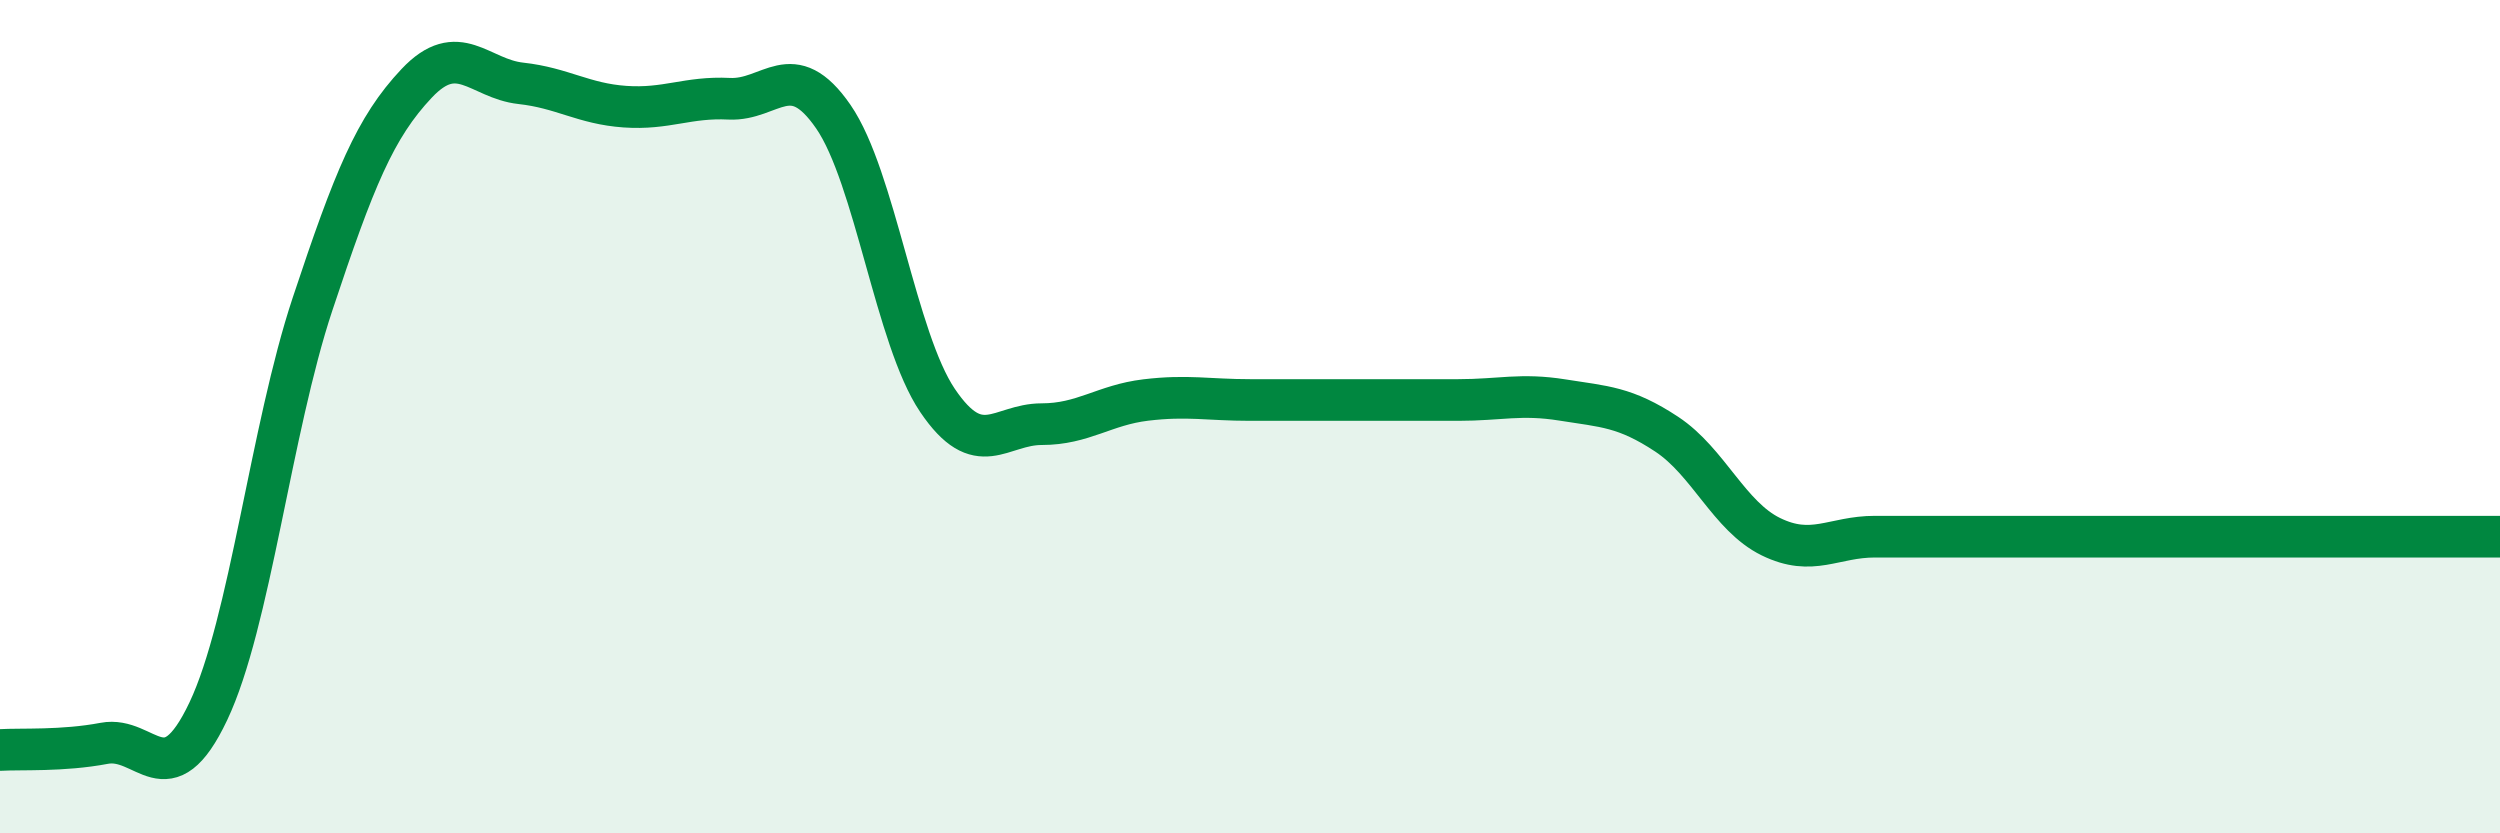
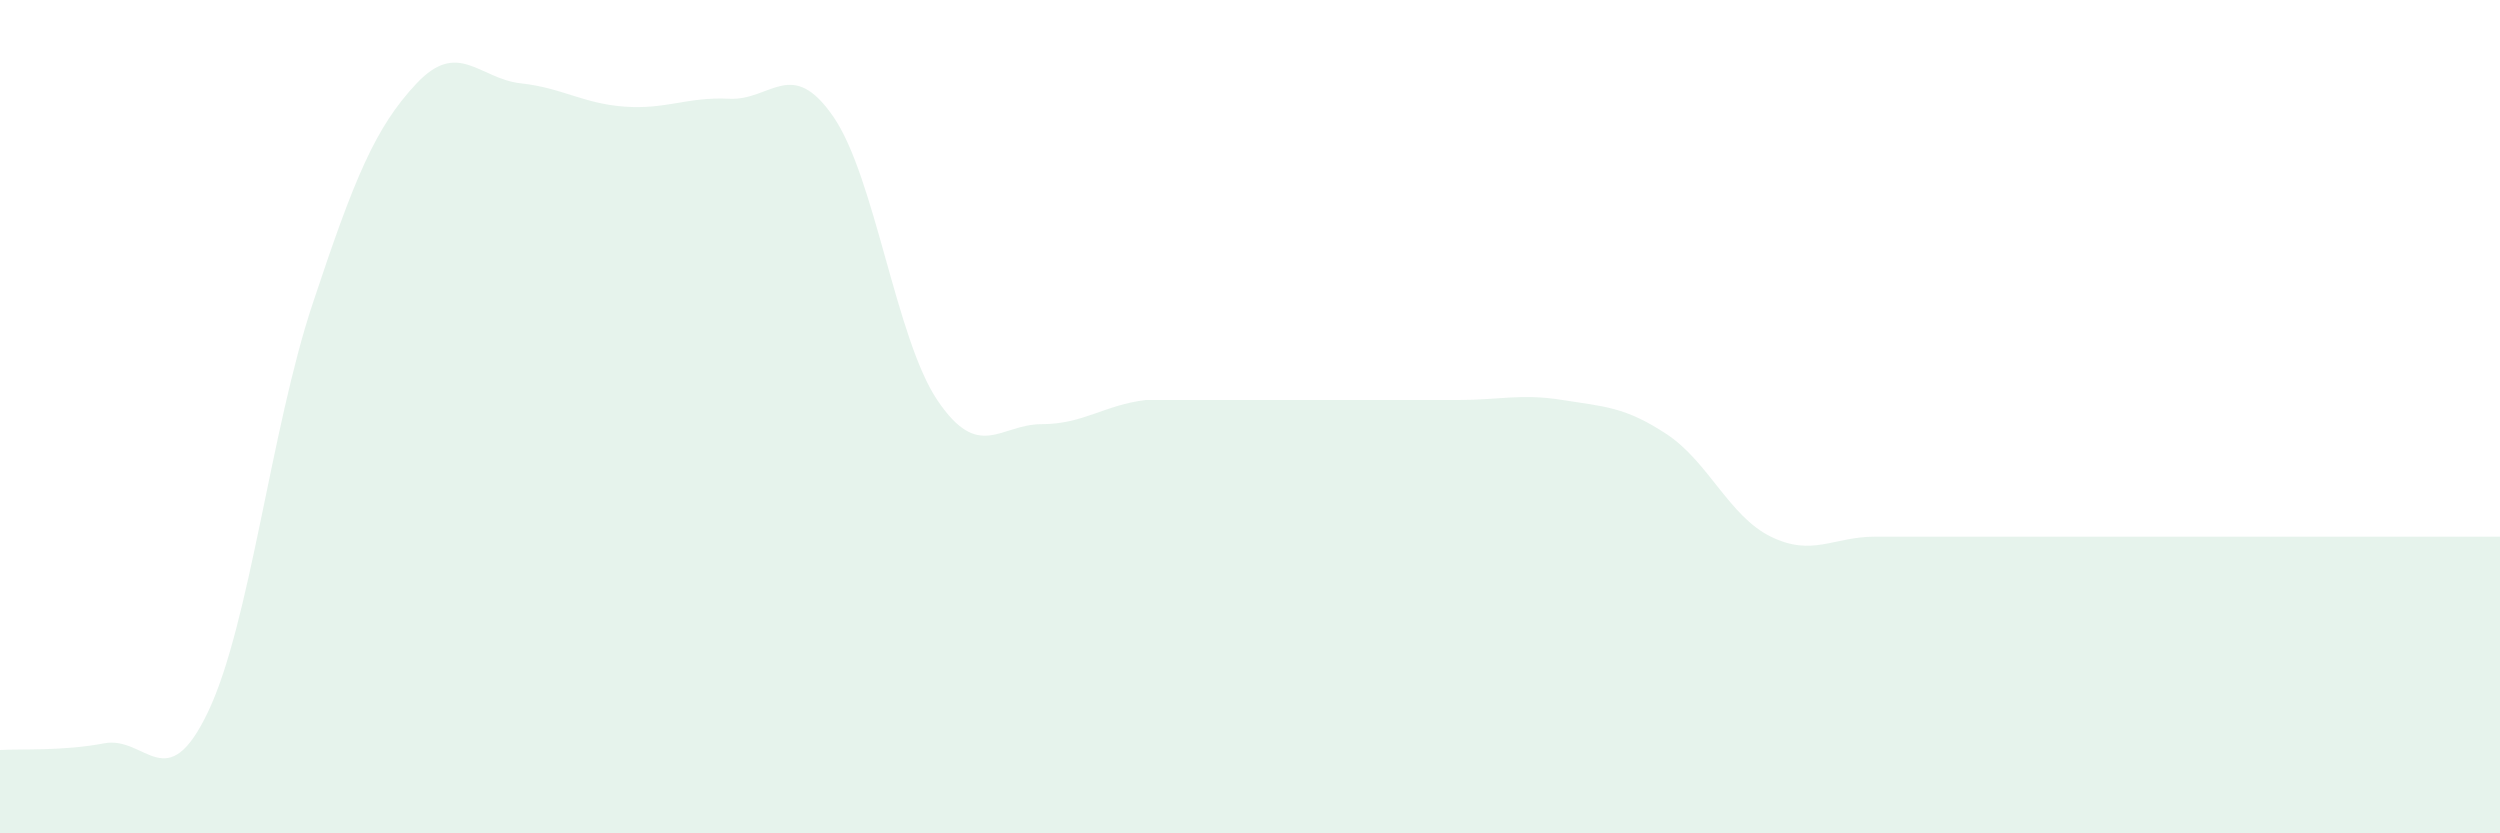
<svg xmlns="http://www.w3.org/2000/svg" width="60" height="20" viewBox="0 0 60 20">
-   <path d="M 0,18 C 0.5,17.97 1.5,18.03 2.5,17.84 C 3.5,17.65 4,19.18 5,17.07 C 6,14.96 6.5,10.31 7.5,7.3 C 8.5,4.29 9,3.06 10,2 C 11,0.94 11.5,1.89 12.5,2 C 13.5,2.11 14,2.49 15,2.56 C 16,2.63 16.5,2.32 17.5,2.37 C 18.5,2.42 19,1.35 20,2.8 C 21,4.25 21.5,8.13 22.5,9.61 C 23.5,11.09 24,10.18 25,10.18 C 26,10.18 26.5,9.72 27.5,9.6 C 28.5,9.48 29,9.6 30,9.6 C 31,9.6 31.5,9.6 32.5,9.6 C 33.5,9.6 34,9.6 35,9.6 C 36,9.6 36.5,9.44 37.5,9.6 C 38.5,9.76 39,9.76 40,10.42 C 41,11.08 41.5,12.39 42.5,12.88 C 43.5,13.37 44,12.88 45,12.88 C 46,12.88 46.5,12.88 47.5,12.88 C 48.5,12.88 49,12.88 50,12.88 C 51,12.88 51.5,12.88 52.5,12.88 C 53.5,12.88 53.5,12.88 55,12.88 C 56.5,12.88 59,12.88 60,12.88L60 20L0 20Z" fill="#008740" opacity="0.1" stroke-linecap="round" stroke-linejoin="round" />
-   <path d="M 0,18 C 0.5,17.97 1.5,18.03 2.5,17.84 C 3.5,17.65 4,19.18 5,17.07 C 6,14.96 6.5,10.31 7.5,7.3 C 8.5,4.29 9,3.06 10,2 C 11,0.94 11.5,1.89 12.5,2 C 13.5,2.11 14,2.49 15,2.56 C 16,2.63 16.5,2.32 17.5,2.37 C 18.5,2.42 19,1.35 20,2.8 C 21,4.25 21.5,8.13 22.5,9.61 C 23.5,11.09 24,10.18 25,10.18 C 26,10.18 26.5,9.72 27.5,9.6 C 28.5,9.48 29,9.6 30,9.6 C 31,9.6 31.5,9.6 32.5,9.6 C 33.5,9.6 34,9.6 35,9.6 C 36,9.6 36.5,9.44 37.5,9.6 C 38.5,9.76 39,9.76 40,10.42 C 41,11.08 41.5,12.39 42.5,12.88 C 43.5,13.37 44,12.88 45,12.88 C 46,12.88 46.5,12.88 47.5,12.88 C 48.5,12.88 49,12.88 50,12.88 C 51,12.88 51.5,12.88 52.5,12.88 C 53.5,12.88 53.5,12.88 55,12.88 C 56.5,12.88 59,12.88 60,12.88" stroke="#008740" stroke-width="1" fill="none" stroke-linecap="round" stroke-linejoin="round" />
+   <path d="M 0,18 C 0.5,17.97 1.5,18.03 2.5,17.84 C 3.5,17.65 4,19.18 5,17.07 C 6,14.96 6.5,10.31 7.5,7.3 C 8.5,4.29 9,3.06 10,2 C 11,0.94 11.5,1.89 12.5,2 C 13.5,2.11 14,2.49 15,2.56 C 16,2.63 16.5,2.32 17.5,2.37 C 18.5,2.42 19,1.35 20,2.8 C 21,4.25 21.5,8.13 22.5,9.61 C 23.5,11.09 24,10.18 25,10.18 C 26,10.18 26.5,9.72 27.5,9.6 C 31,9.6 31.5,9.6 32.5,9.6 C 33.5,9.6 34,9.6 35,9.6 C 36,9.6 36.5,9.44 37.5,9.6 C 38.5,9.76 39,9.76 40,10.42 C 41,11.08 41.5,12.39 42.5,12.88 C 43.5,13.37 44,12.88 45,12.88 C 46,12.88 46.5,12.88 47.5,12.88 C 48.5,12.88 49,12.88 50,12.88 C 51,12.88 51.5,12.88 52.5,12.88 C 53.5,12.88 53.5,12.88 55,12.88 C 56.5,12.88 59,12.88 60,12.88L60 20L0 20Z" fill="#008740" opacity="0.1" stroke-linecap="round" stroke-linejoin="round" />
</svg>